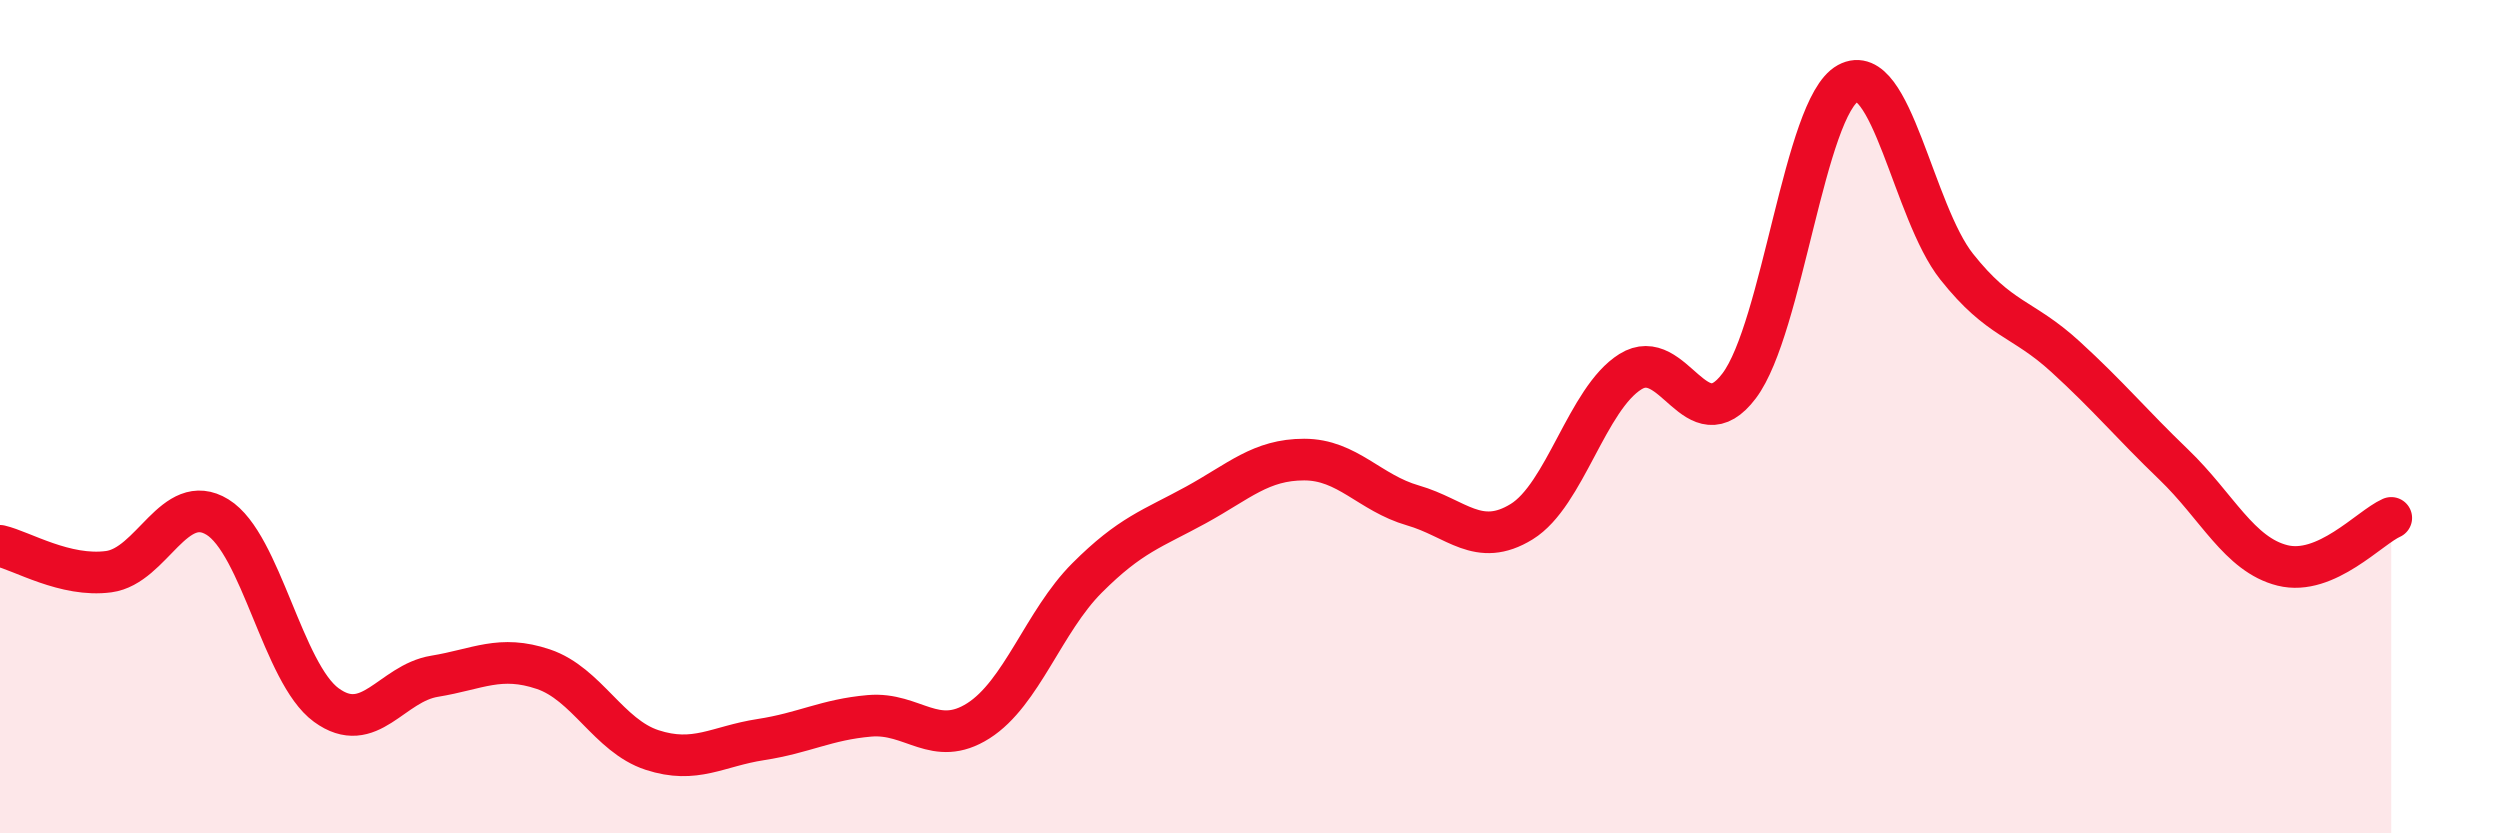
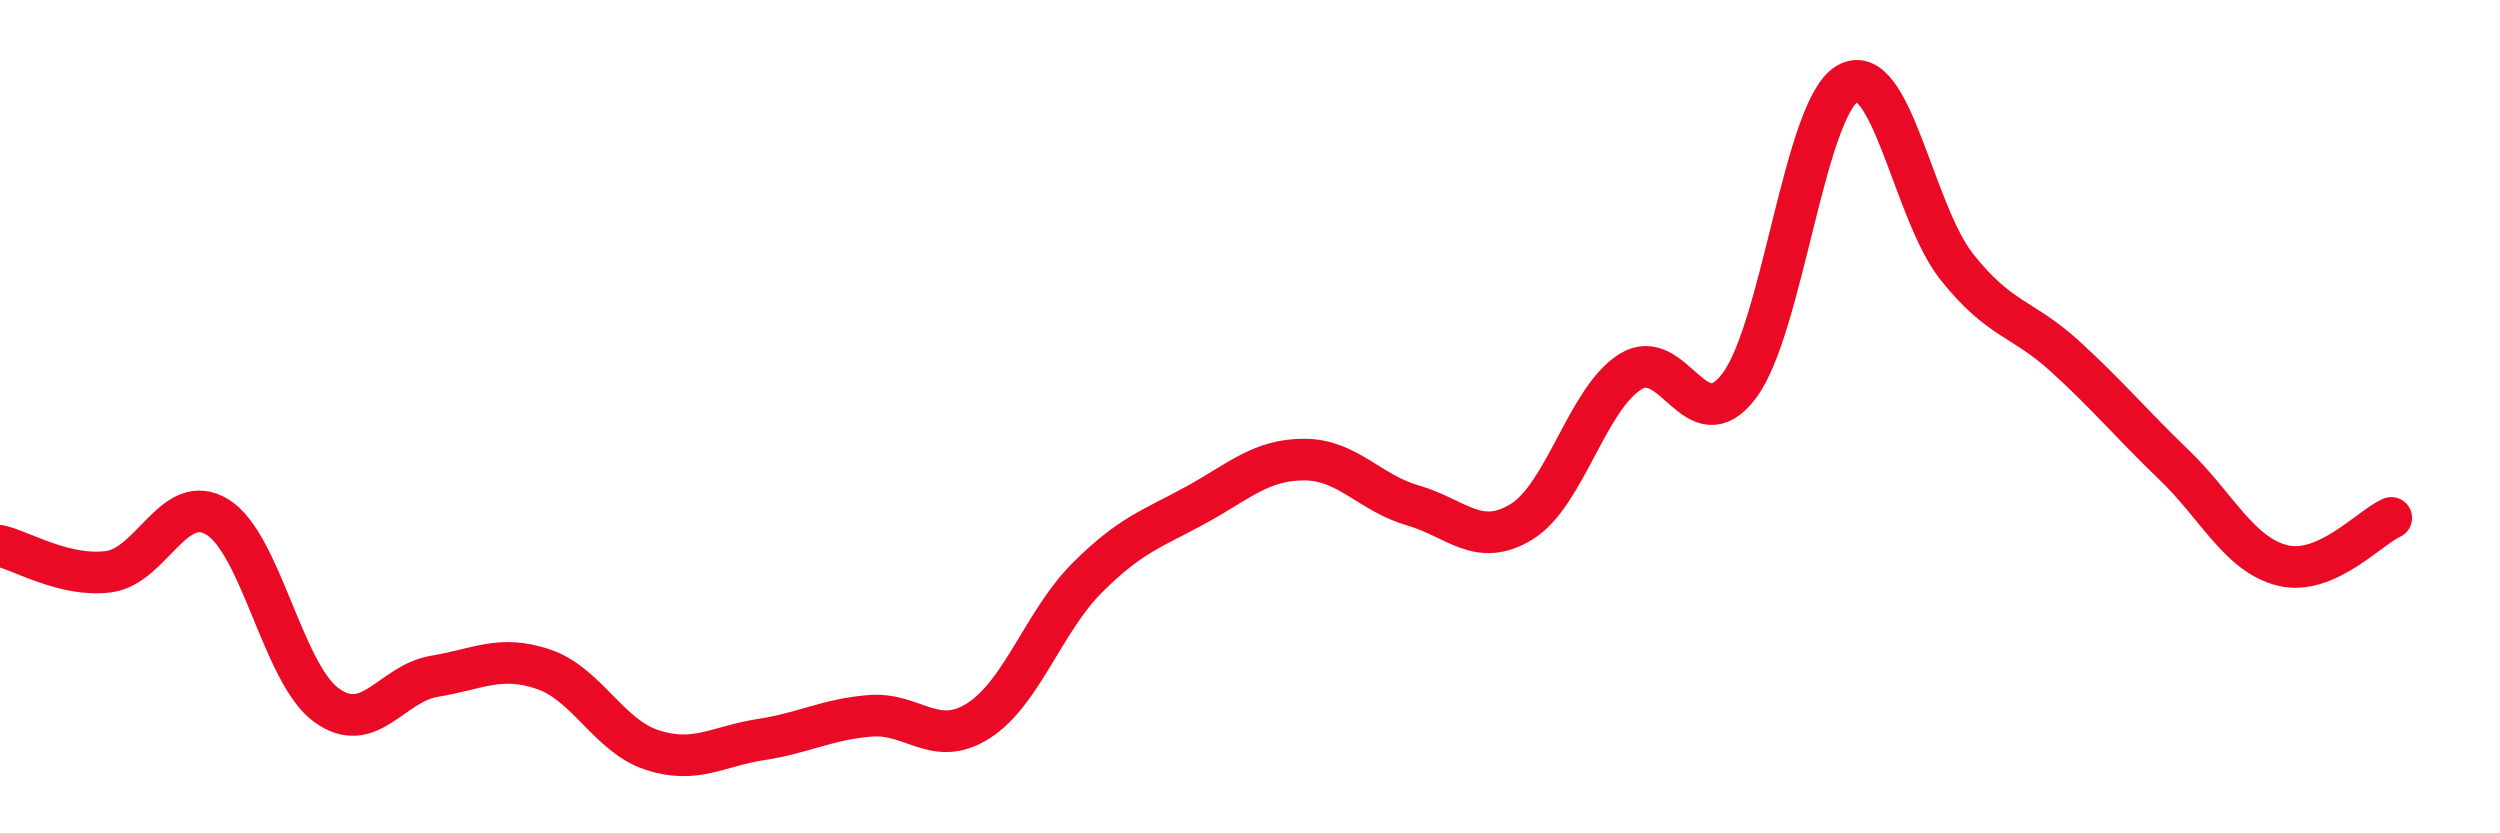
<svg xmlns="http://www.w3.org/2000/svg" width="60" height="20" viewBox="0 0 60 20">
-   <path d="M 0,13.1 C 0.52,13.22 1.57,13.86 2.61,13.72 C 3.65,13.58 4.18,11.77 5.22,12.41 C 6.26,13.05 6.79,16.16 7.83,16.92 C 8.87,17.68 9.39,16.4 10.43,16.23 C 11.47,16.06 12,15.71 13.04,16.06 C 14.08,16.41 14.61,17.66 15.65,18 C 16.69,18.34 17.22,17.91 18.26,17.75 C 19.3,17.59 19.83,17.27 20.87,17.18 C 21.91,17.09 22.44,17.96 23.48,17.3 C 24.52,16.64 25.05,14.91 26.09,13.87 C 27.13,12.83 27.66,12.69 28.7,12.12 C 29.74,11.55 30.26,11.03 31.3,11.03 C 32.34,11.03 32.87,11.83 33.91,12.13 C 34.95,12.43 35.48,13.16 36.52,12.52 C 37.56,11.88 38.09,9.57 39.13,8.92 C 40.17,8.27 40.7,10.64 41.74,9.26 C 42.78,7.88 43.31,2.57 44.35,2 C 45.39,1.43 45.92,5.09 46.96,6.4 C 48,7.71 48.53,7.61 49.57,8.56 C 50.61,9.51 51.13,10.15 52.17,11.15 C 53.21,12.15 53.74,13.31 54.78,13.57 C 55.82,13.83 56.87,12.66 57.39,12.43L57.39 20L0 20Z" fill="#EB0A25" opacity="0.1" stroke-linecap="round" stroke-linejoin="round" />
  <path d="M 0,13.1 C 0.52,13.22 1.57,13.86 2.61,13.72 C 3.65,13.58 4.18,11.77 5.22,12.41 C 6.26,13.05 6.79,16.16 7.83,16.92 C 8.87,17.68 9.39,16.4 10.43,16.23 C 11.47,16.06 12,15.71 13.04,16.06 C 14.08,16.41 14.61,17.66 15.65,18 C 16.69,18.34 17.22,17.91 18.26,17.75 C 19.3,17.59 19.83,17.27 20.87,17.18 C 21.91,17.09 22.44,17.96 23.48,17.3 C 24.52,16.64 25.05,14.91 26.09,13.87 C 27.13,12.83 27.66,12.69 28.7,12.12 C 29.74,11.55 30.26,11.03 31.3,11.03 C 32.34,11.03 32.87,11.83 33.91,12.13 C 34.95,12.43 35.48,13.16 36.52,12.52 C 37.56,11.88 38.09,9.57 39.13,8.92 C 40.17,8.27 40.7,10.64 41.74,9.26 C 42.78,7.88 43.31,2.57 44.35,2 C 45.39,1.43 45.92,5.09 46.96,6.4 C 48,7.71 48.53,7.61 49.57,8.56 C 50.61,9.51 51.13,10.15 52.17,11.15 C 53.21,12.15 53.74,13.31 54.78,13.57 C 55.82,13.83 56.87,12.66 57.39,12.43" stroke="#EB0A25" stroke-width="1" fill="none" stroke-linecap="round" stroke-linejoin="round" />
</svg>